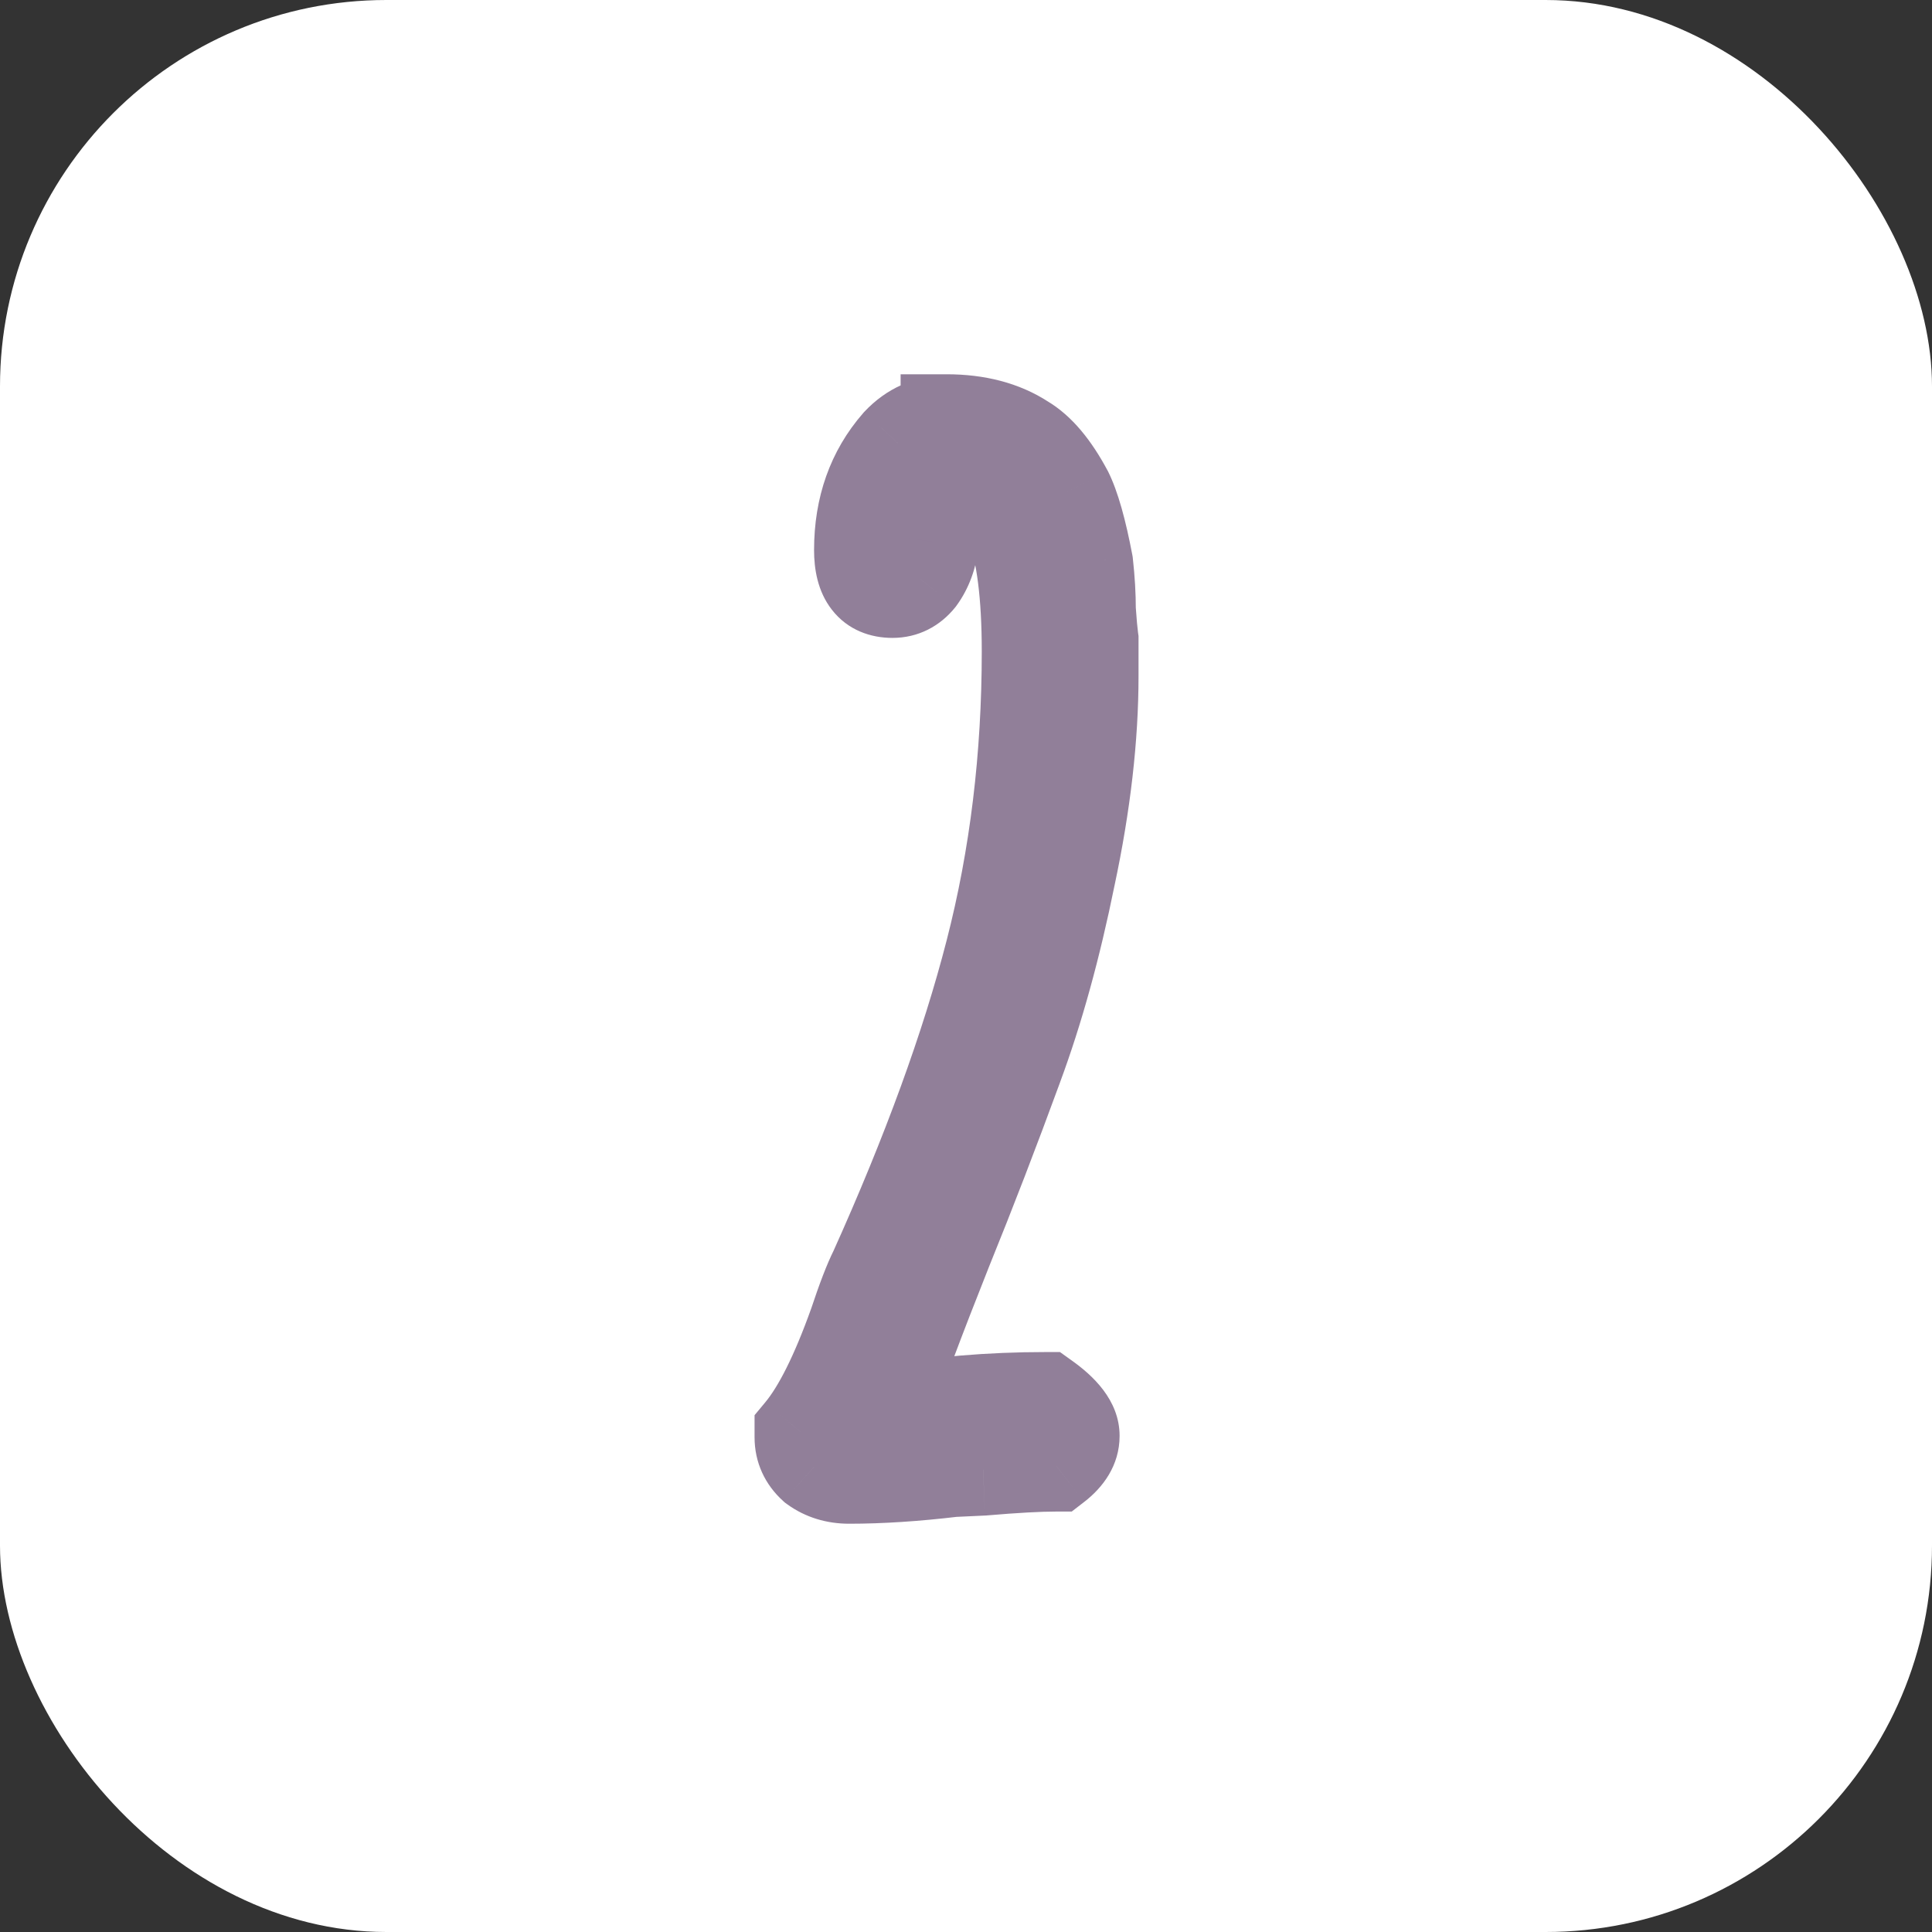
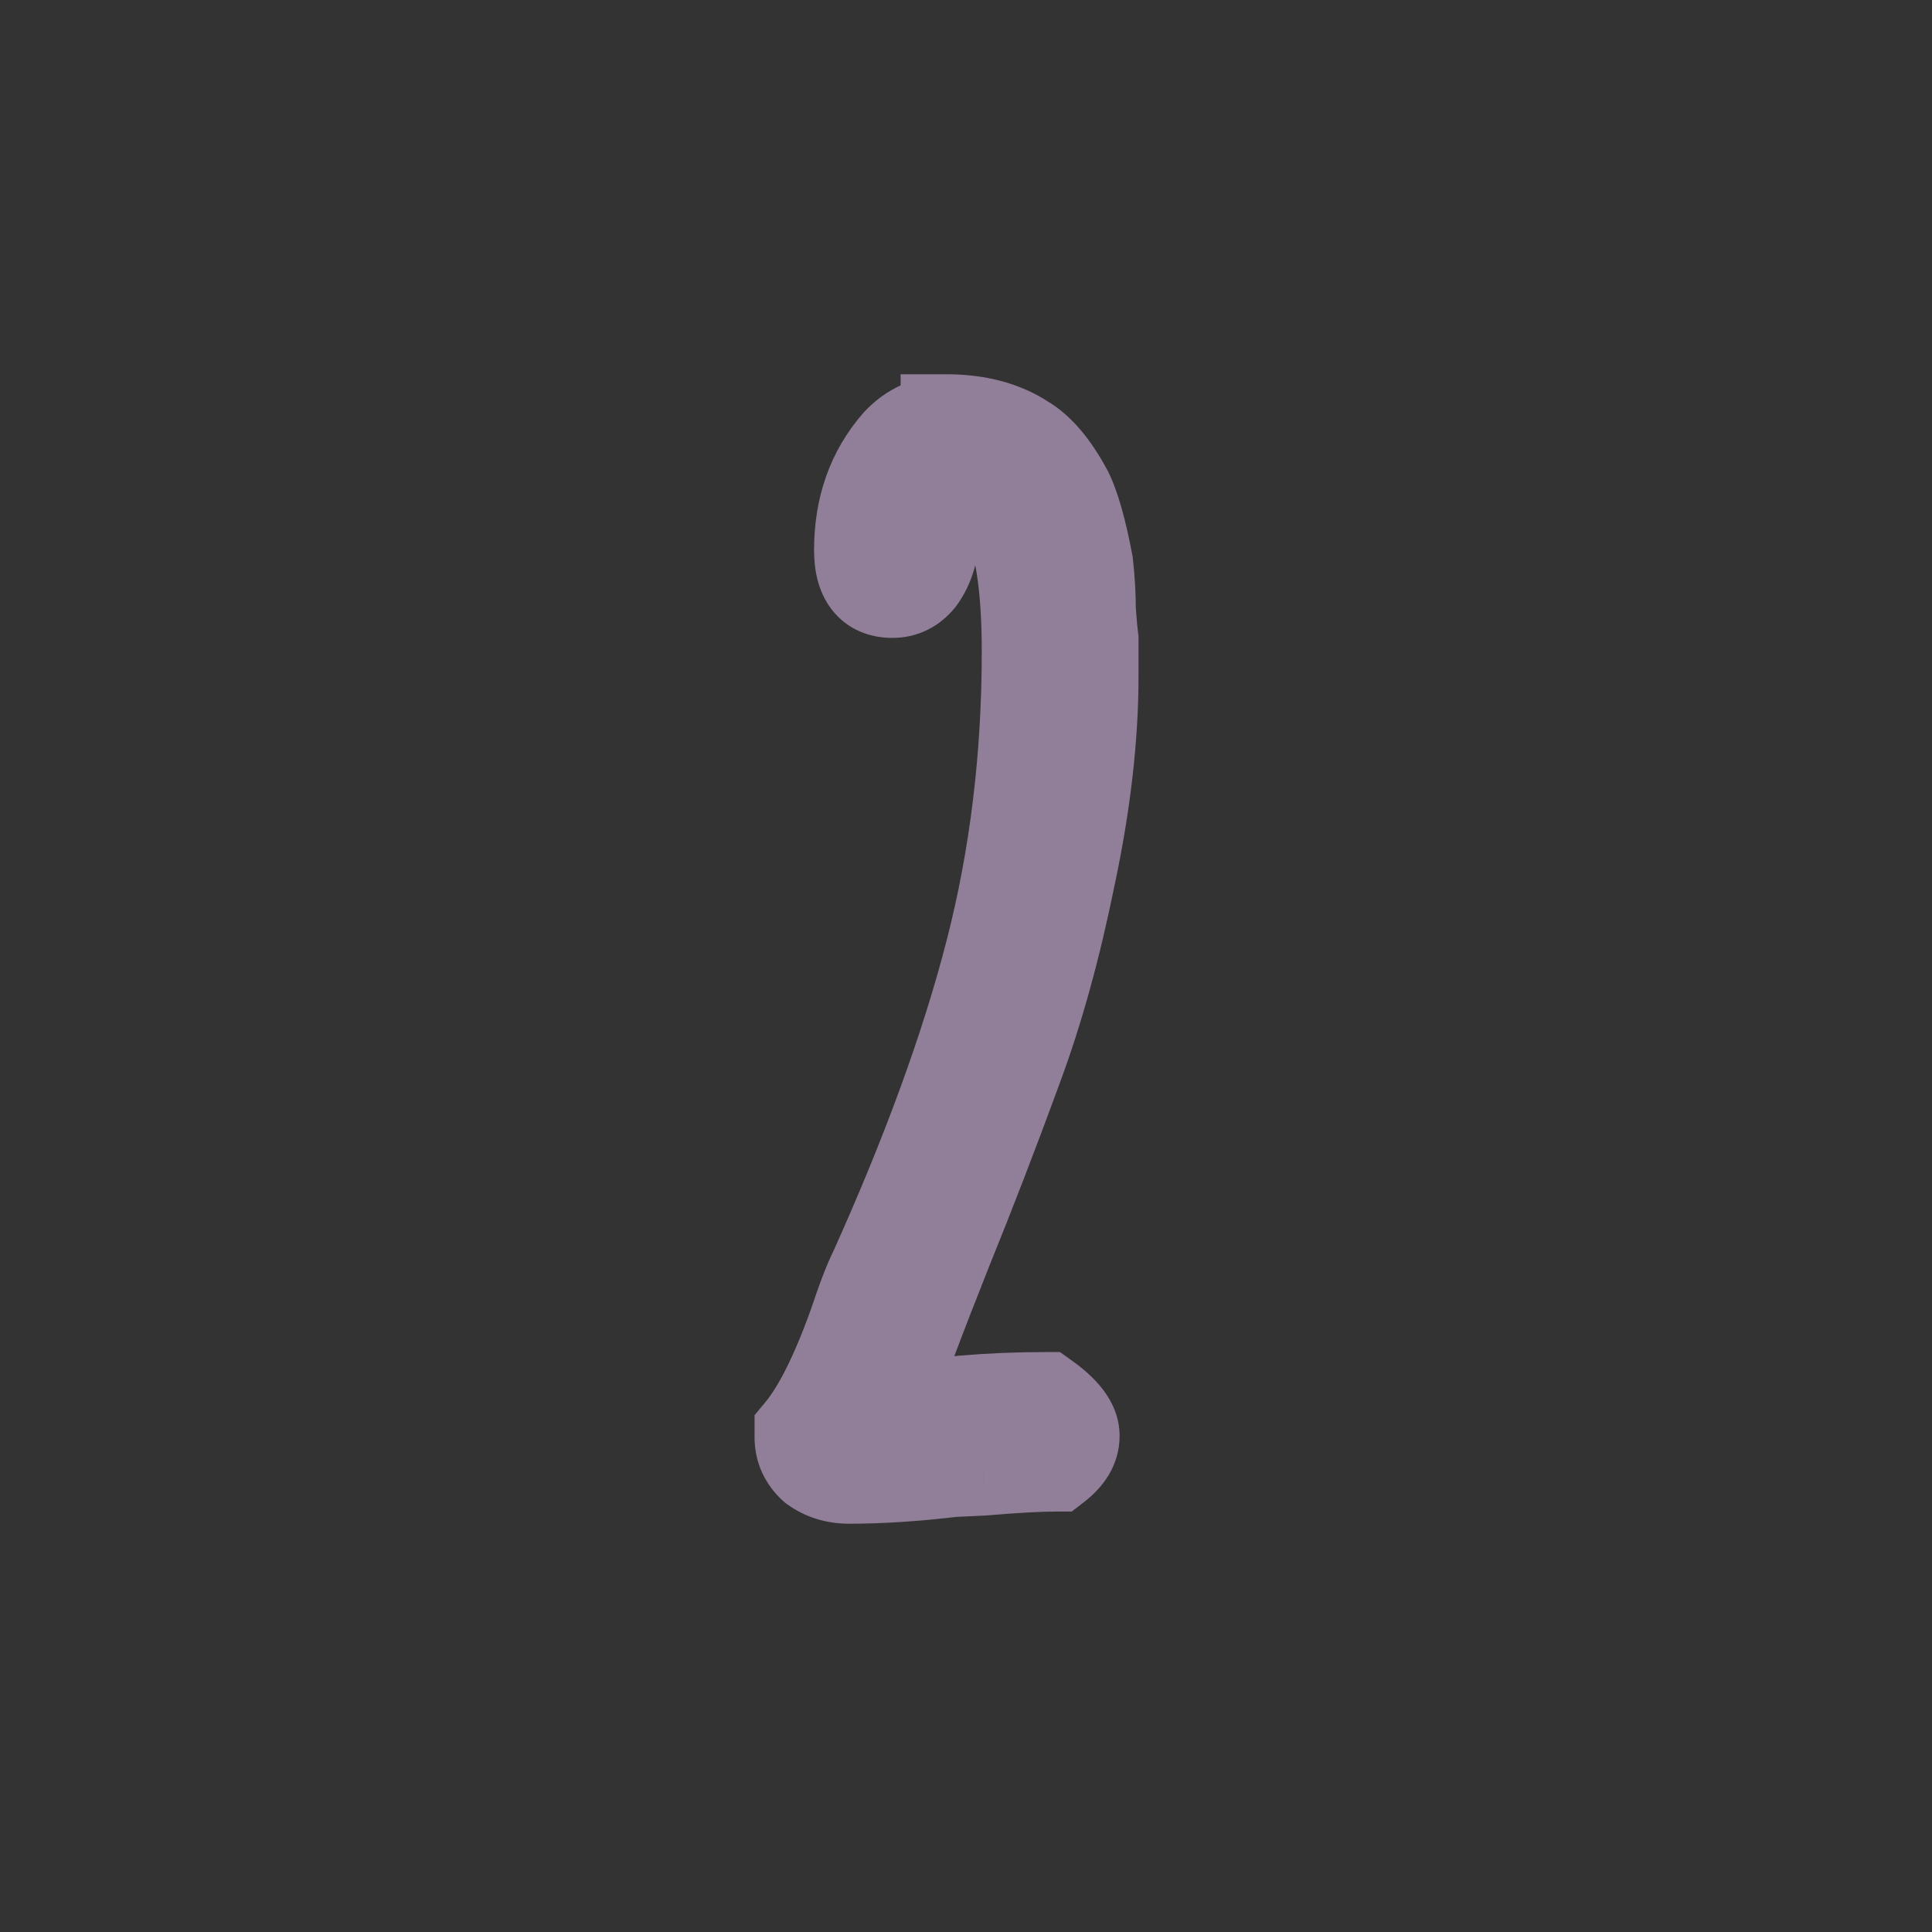
<svg xmlns="http://www.w3.org/2000/svg" width="50" height="50" viewBox="0 0 50 50" fill="none">
  <rect x="0" y="0" width="50" height="50" fill="#333333" stroke="none" />
-   <rect width="50" height="50" rx="10" fill="white" />
-   <path d="M21.977 38.245C21.627 38.245 21.323 38.152 21.067 37.965C20.833 37.755 20.716 37.498 20.716 37.195V37.055C21.183 36.495 21.65 35.562 22.116 34.255C22.326 33.625 22.502 33.17 22.642 32.89C24.018 29.833 25.021 27.08 25.651 24.63C26.282 22.18 26.596 19.59 26.596 16.86C26.596 13.943 26.037 12.45 24.916 12.38C24.543 12.567 24.287 13.115 24.146 14.025C24.1 14.398 23.983 14.713 23.797 14.97C23.61 15.203 23.377 15.32 23.096 15.32C22.537 15.32 22.256 14.958 22.256 14.235C22.256 13.138 22.583 12.217 23.236 11.47C23.587 11.097 24.006 10.91 24.497 10.91V10.875C25.29 10.875 25.955 11.05 26.491 11.4C26.888 11.633 27.262 12.077 27.611 12.73C27.798 13.103 27.973 13.722 28.137 14.585C28.183 15.005 28.206 15.402 28.206 15.775C28.23 16.125 28.253 16.382 28.276 16.545V17.49C28.276 19.077 28.078 20.803 27.681 22.67C27.308 24.513 26.853 26.158 26.317 27.605C25.71 29.262 25.103 30.837 24.497 32.33C23.773 34.15 23.248 35.55 22.922 36.53C24.252 36.297 25.628 36.18 27.052 36.18C27.541 36.53 27.787 36.857 27.787 37.16C27.787 37.44 27.635 37.697 27.331 37.93C26.888 37.93 26.258 37.965 25.442 38.035L24.672 38.07C23.692 38.187 22.793 38.245 21.977 38.245Z" fill="#917F99" />
  <path d="M21.067 37.965L20.271 38.849L20.317 38.89L20.367 38.926L21.067 37.965ZM20.716 37.055L19.803 36.294L19.528 36.625V37.055H20.716ZM22.116 34.255L23.236 34.655L23.24 34.643L23.244 34.631L22.116 34.255ZM22.642 32.89L23.705 33.422L23.715 33.4L23.725 33.378L22.642 32.89ZM25.651 24.63L26.803 24.926L26.803 24.926L25.651 24.63ZM24.916 12.38L24.991 11.194L24.671 11.174L24.385 11.317L24.916 12.38ZM24.146 14.025L22.972 13.844L22.969 13.861L22.967 13.878L24.146 14.025ZM23.797 14.97L24.725 15.713L24.742 15.691L24.758 15.669L23.797 14.97ZM23.236 11.47L22.369 10.657L22.355 10.672L22.342 10.687L23.236 11.47ZM24.497 10.91V12.099H25.685V10.91H24.497ZM24.497 10.875V9.686H23.308V10.875H24.497ZM26.491 11.4L25.842 12.396L25.865 12.411L25.889 12.425L26.491 11.4ZM27.611 12.73L28.675 12.198L28.667 12.183L28.659 12.169L27.611 12.73ZM28.137 14.585L29.318 14.454L29.313 14.409L29.305 14.364L28.137 14.585ZM28.206 15.775H27.018V15.815L27.02 15.854L28.206 15.775ZM28.276 16.545H29.465V16.46L29.453 16.377L28.276 16.545ZM27.681 22.67L26.519 22.423L26.516 22.434L27.681 22.67ZM26.317 27.605L25.202 27.192L25.2 27.196L26.317 27.605ZM24.497 32.33L23.395 31.883L23.392 31.891L24.497 32.33ZM22.922 36.53L21.794 36.154L21.163 38.045L23.127 37.701L22.922 36.53ZM27.052 36.18L27.742 35.213L27.432 34.991H27.052V36.18ZM27.331 37.93V39.119H27.736L28.056 38.872L27.331 37.93ZM25.442 38.035L25.495 39.222L25.519 39.221L25.543 39.219L25.442 38.035ZM24.672 38.07L24.617 36.883L24.574 36.885L24.531 36.89L24.672 38.07ZM21.977 37.056C21.851 37.056 21.798 37.027 21.766 37.004L20.367 38.926C20.848 39.276 21.402 39.434 21.977 39.434V37.056ZM21.862 37.081C21.853 37.073 21.869 37.087 21.886 37.123C21.894 37.14 21.899 37.157 21.902 37.171C21.905 37.186 21.905 37.194 21.905 37.195H19.528C19.528 37.849 19.797 38.422 20.271 38.849L21.862 37.081ZM21.905 37.195V37.055H19.528V37.195H21.905ZM21.63 37.816C22.234 37.091 22.757 35.996 23.236 34.655L20.997 33.855C20.543 35.127 20.132 35.899 19.803 36.294L21.63 37.816ZM23.244 34.631C23.451 34.009 23.605 33.621 23.705 33.422L21.578 32.358C21.398 32.718 21.201 33.241 20.989 33.879L23.244 34.631ZM23.725 33.378C25.122 30.278 26.151 27.459 26.803 24.926L24.5 24.334C23.892 26.701 22.915 29.389 21.558 32.402L23.725 33.378ZM26.803 24.926C27.459 22.372 27.785 19.682 27.785 16.86H25.408C25.408 19.498 25.104 21.988 24.5 24.334L26.803 24.926ZM27.785 16.86C27.785 15.357 27.645 14.084 27.29 13.135C26.926 12.165 26.211 11.27 24.991 11.194L24.842 13.566C24.852 13.567 24.847 13.568 24.837 13.563C24.826 13.559 24.828 13.557 24.842 13.57C24.875 13.601 24.964 13.706 25.063 13.97C25.268 14.515 25.408 15.446 25.408 16.86H27.785ZM24.385 11.317C23.872 11.573 23.56 12.017 23.367 12.427C23.173 12.842 23.051 13.329 22.972 13.844L25.321 14.206C25.382 13.811 25.458 13.568 25.521 13.435C25.585 13.298 25.588 13.373 25.448 13.443L24.385 11.317ZM22.967 13.878C22.941 14.088 22.883 14.204 22.835 14.271L24.758 15.669C25.083 15.222 25.259 14.708 25.326 14.172L22.967 13.878ZM22.868 14.227C22.867 14.229 22.892 14.198 22.95 14.169C23.01 14.139 23.066 14.131 23.096 14.131V16.509C23.765 16.509 24.33 16.206 24.725 15.713L22.868 14.227ZM23.096 14.131C23.083 14.131 23.126 14.129 23.199 14.16C23.279 14.195 23.353 14.252 23.406 14.321C23.455 14.384 23.463 14.426 23.46 14.413C23.456 14.397 23.445 14.343 23.445 14.235H21.068C21.068 14.717 21.155 15.297 21.526 15.776C21.942 16.314 22.54 16.509 23.096 16.509V14.131ZM23.445 14.235C23.445 13.394 23.688 12.759 24.131 12.253L22.342 10.687C21.479 11.674 21.068 12.883 21.068 14.235H23.445ZM24.104 12.283C24.24 12.137 24.351 12.099 24.497 12.099V9.721C23.662 9.721 22.933 10.056 22.369 10.657L24.104 12.283ZM25.685 10.91V10.875H23.308V10.91H25.685ZM24.497 12.064C25.114 12.064 25.54 12.199 25.842 12.396L27.141 10.404C26.369 9.901 25.465 9.686 24.497 9.686V12.064ZM25.889 12.425C26.015 12.499 26.26 12.724 26.564 13.291L28.659 12.169C28.263 11.429 27.761 10.768 27.094 10.375L25.889 12.425ZM26.548 13.262C26.657 13.479 26.808 13.959 26.968 14.806L29.305 14.364C29.138 13.485 28.94 12.728 28.675 12.198L26.548 13.262ZM26.955 14.716C26.997 15.098 27.018 15.451 27.018 15.775H29.395C29.395 15.352 29.369 14.912 29.318 14.454L26.955 14.716ZM27.02 15.854C27.044 16.209 27.07 16.503 27.1 16.713L29.453 16.377C29.437 16.261 29.416 16.041 29.392 15.696L27.02 15.854ZM27.088 16.545V17.49H29.465V16.545H27.088ZM27.088 17.49C27.088 18.979 26.901 20.622 26.519 22.423L28.844 22.917C29.255 20.985 29.465 19.174 29.465 17.49H27.088ZM26.516 22.434C26.153 24.23 25.713 25.814 25.202 27.192L27.431 28.018C27.993 26.503 28.463 24.797 28.846 22.906L26.516 22.434ZM25.2 27.196C24.598 28.841 23.996 30.403 23.395 31.883L25.598 32.777C26.21 31.27 26.822 29.682 27.433 28.014L25.2 27.196ZM23.392 31.891C22.666 33.717 22.131 35.142 21.794 36.154L24.049 36.906C24.365 35.958 24.88 34.583 25.601 32.769L23.392 31.891ZM23.127 37.701C24.386 37.48 25.693 37.369 27.052 37.369V34.991C25.563 34.991 24.117 35.113 22.716 35.359L23.127 37.701ZM26.36 37.147C26.451 37.212 26.519 37.267 26.568 37.313C26.618 37.358 26.642 37.388 26.652 37.401C26.673 37.429 26.598 37.342 26.598 37.16H28.975C28.975 36.223 28.262 35.584 27.742 35.213L26.36 37.147ZM26.598 37.16C26.598 37.121 26.603 37.081 26.614 37.042C26.625 37.004 26.639 36.976 26.649 36.958C26.669 36.924 26.671 36.938 26.607 36.988L28.056 38.872C28.537 38.502 28.975 37.933 28.975 37.16H26.598ZM27.331 36.741C26.837 36.741 26.167 36.78 25.34 36.851L25.543 39.219C26.349 39.15 26.939 39.119 27.331 39.119V36.741ZM25.387 36.847L24.617 36.883L24.725 39.258L25.495 39.222L25.387 36.847ZM24.531 36.89C23.588 37.002 22.738 37.056 21.977 37.056V39.434C22.849 39.434 23.795 39.371 24.812 39.25L24.531 36.89Z" fill="#917F99" />
</svg>